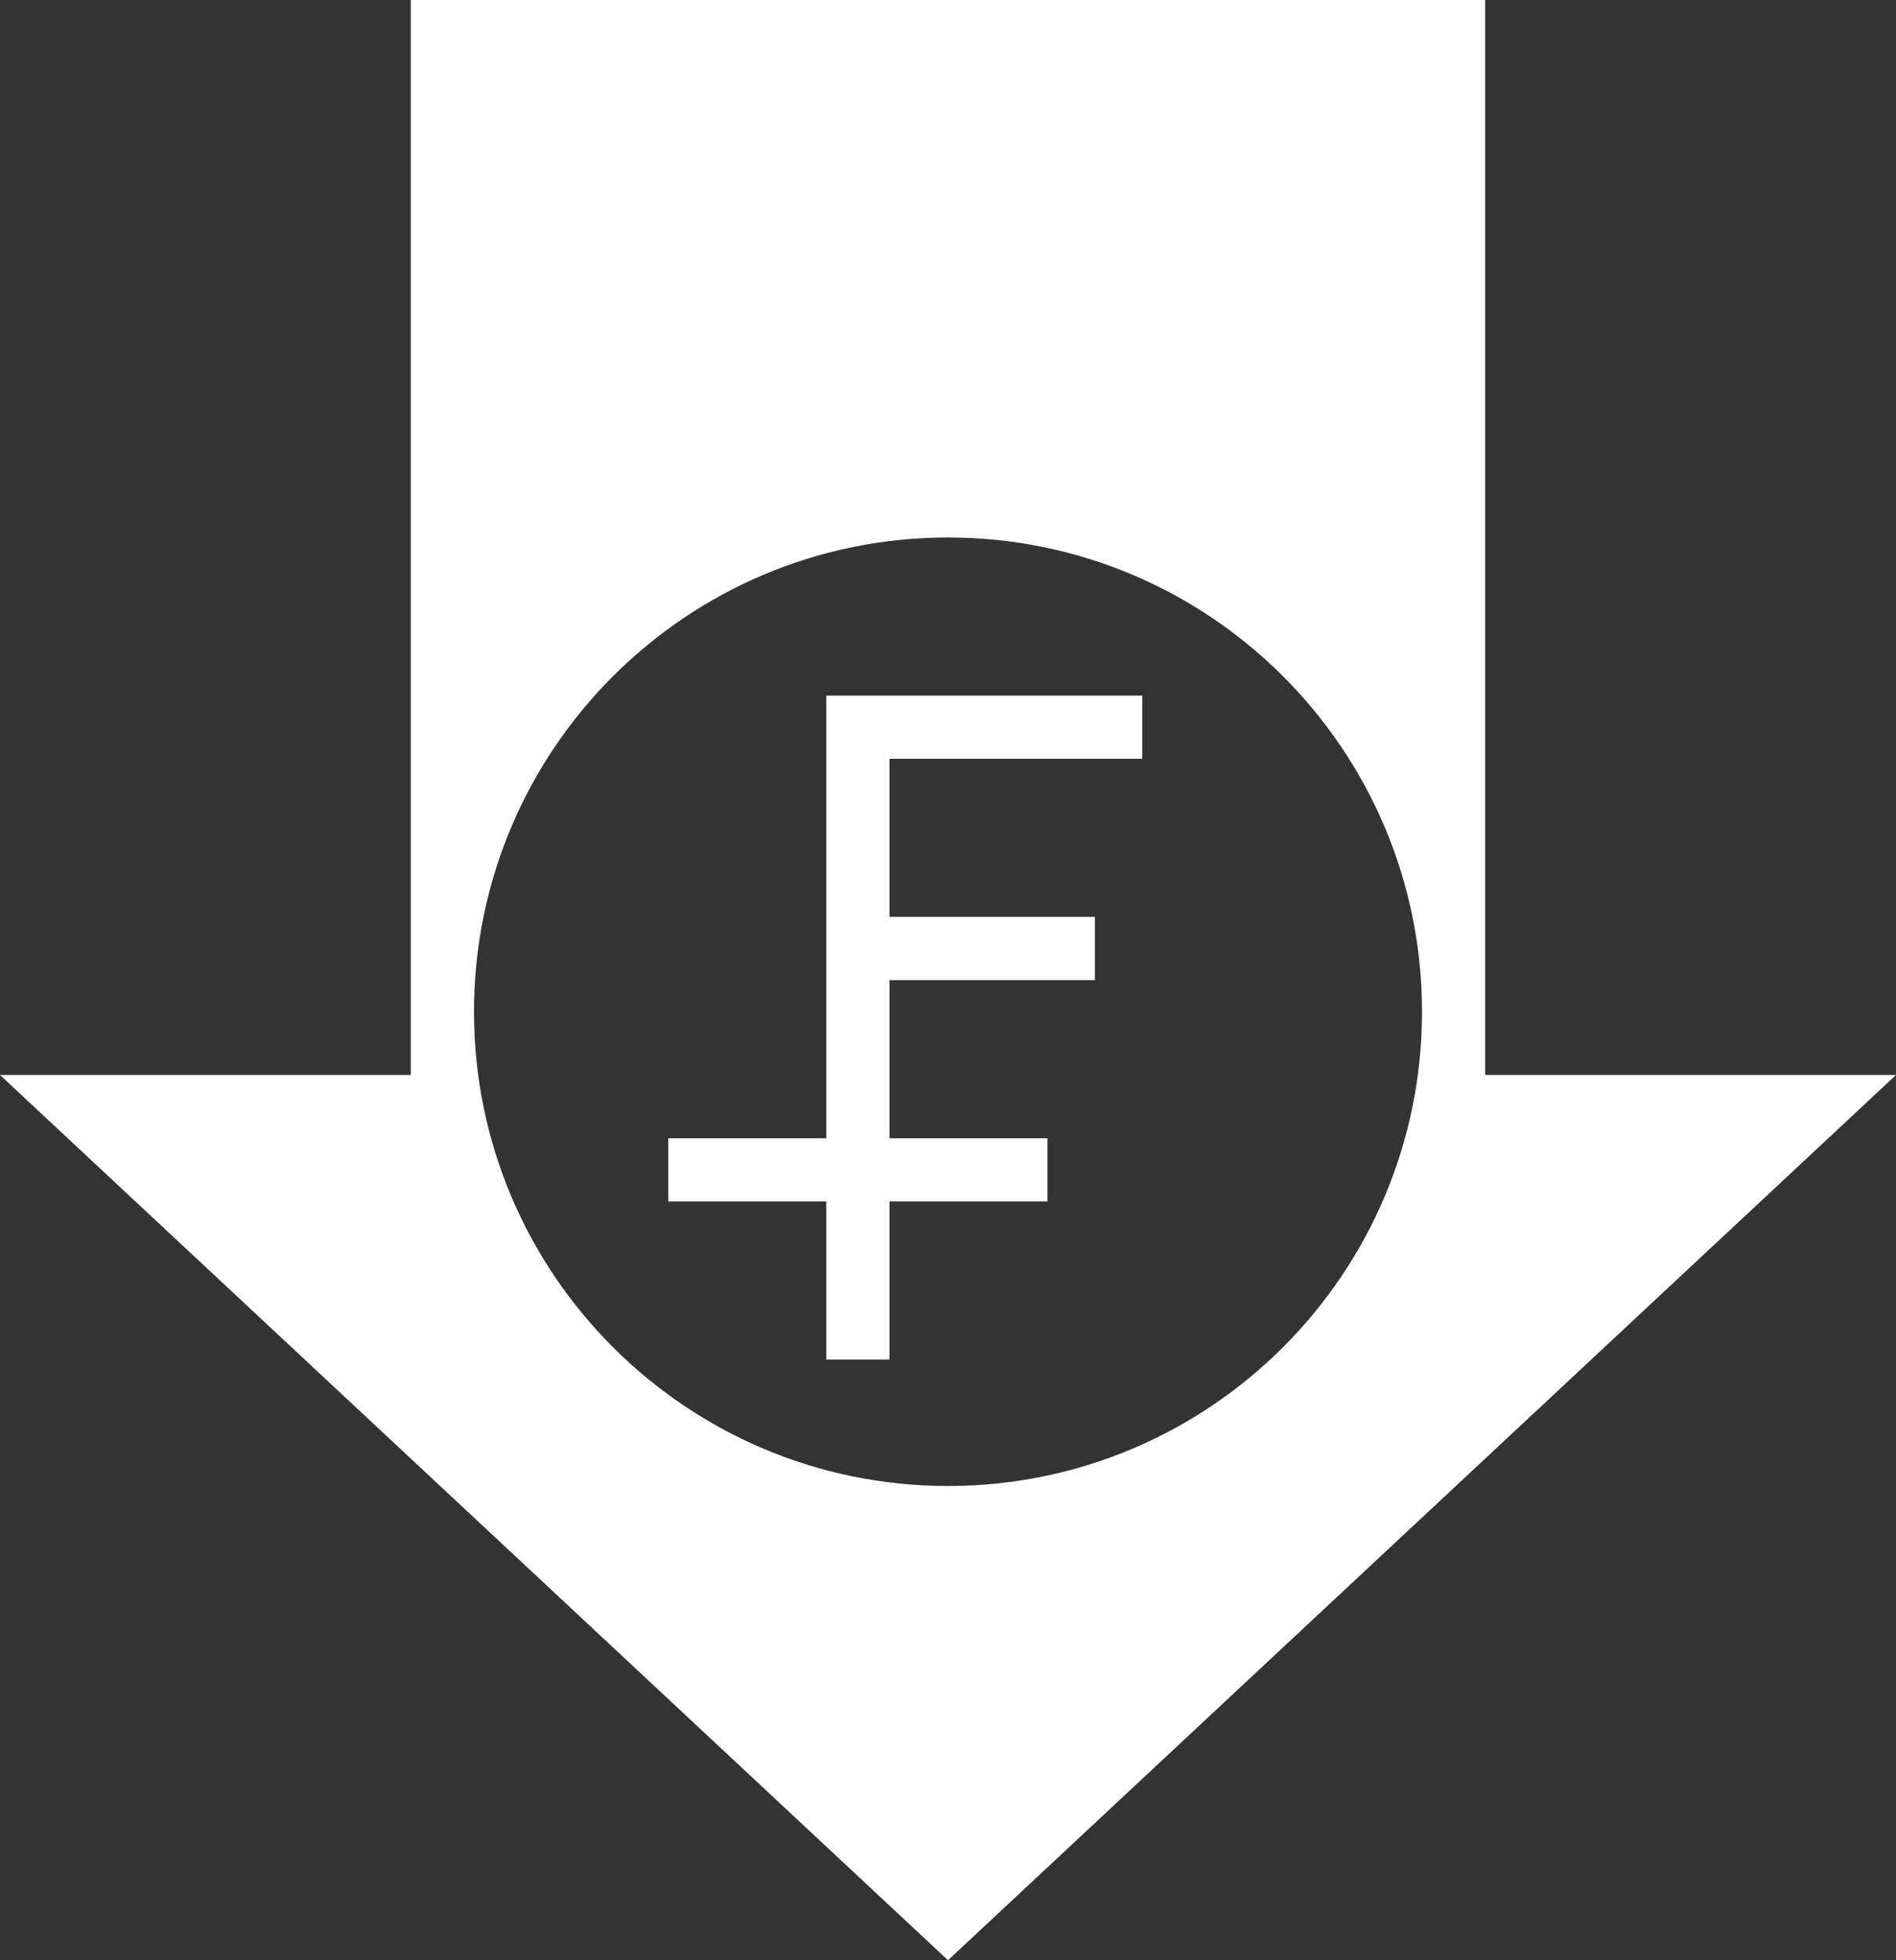
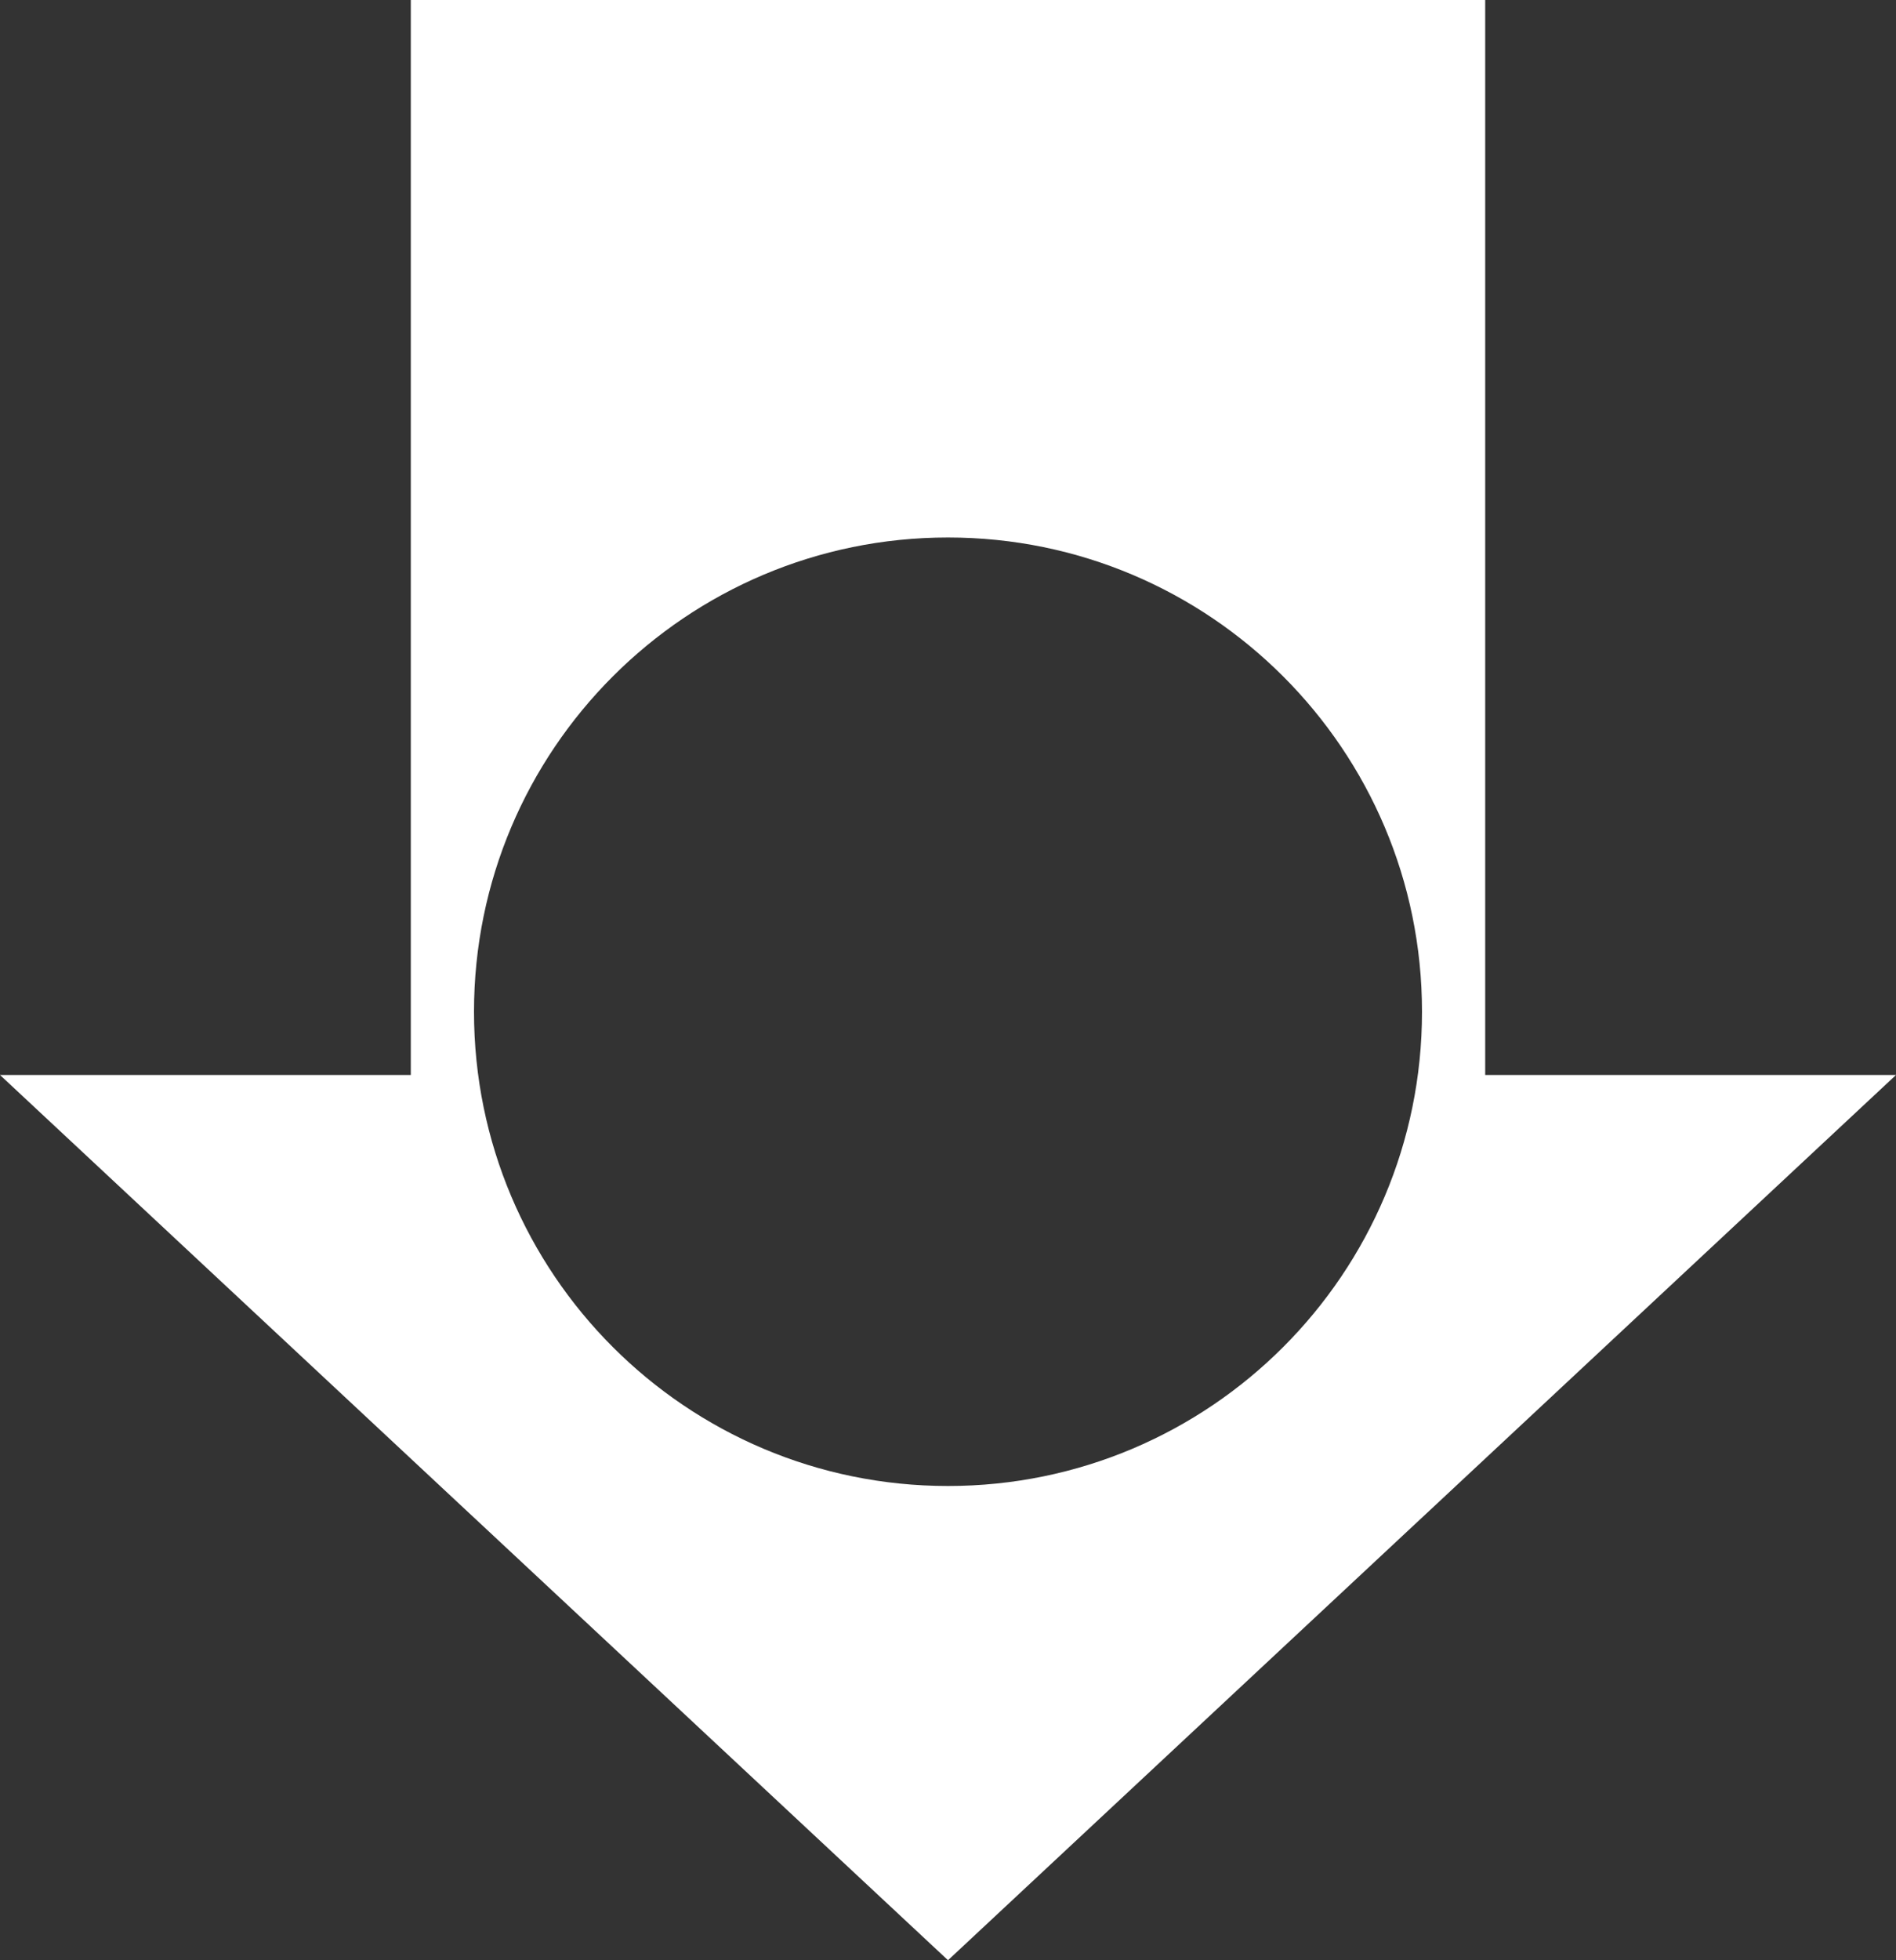
<svg xmlns="http://www.w3.org/2000/svg" width="60" height="62" viewBox="0 0 60 62" fill="">
  <rect x="0" y="0" width="60" height="62" fill="#333333" stroke="none" />
-   <path fill-rule="evenodd" clip-rule="evenodd" d="M13 0V34H0L30 62L60 34H47V0H13ZM30 47C38.284 47 45 40.284 45 32C45 23.716 38.284 17 30 17C21.716 17 15 23.716 15 32C15 40.284 21.716 47 30 47Z" fill="#ffffff" />
-   <path fill-rule="evenodd" clip-rule="evenodd" d="M26.148 22V36H21.148V38H26.148V43H28.148V38H33.148V36H28.148V31H34.648V29H28.148V24H36.148V22H26.148Z" fill="#ffffff" />
+   <path fill-rule="evenodd" clip-rule="evenodd" d="M13 0V34H0L30 62L60 34H47V0ZM30 47C38.284 47 45 40.284 45 32C45 23.716 38.284 17 30 17C21.716 17 15 23.716 15 32C15 40.284 21.716 47 30 47Z" fill="#ffffff" />
</svg>